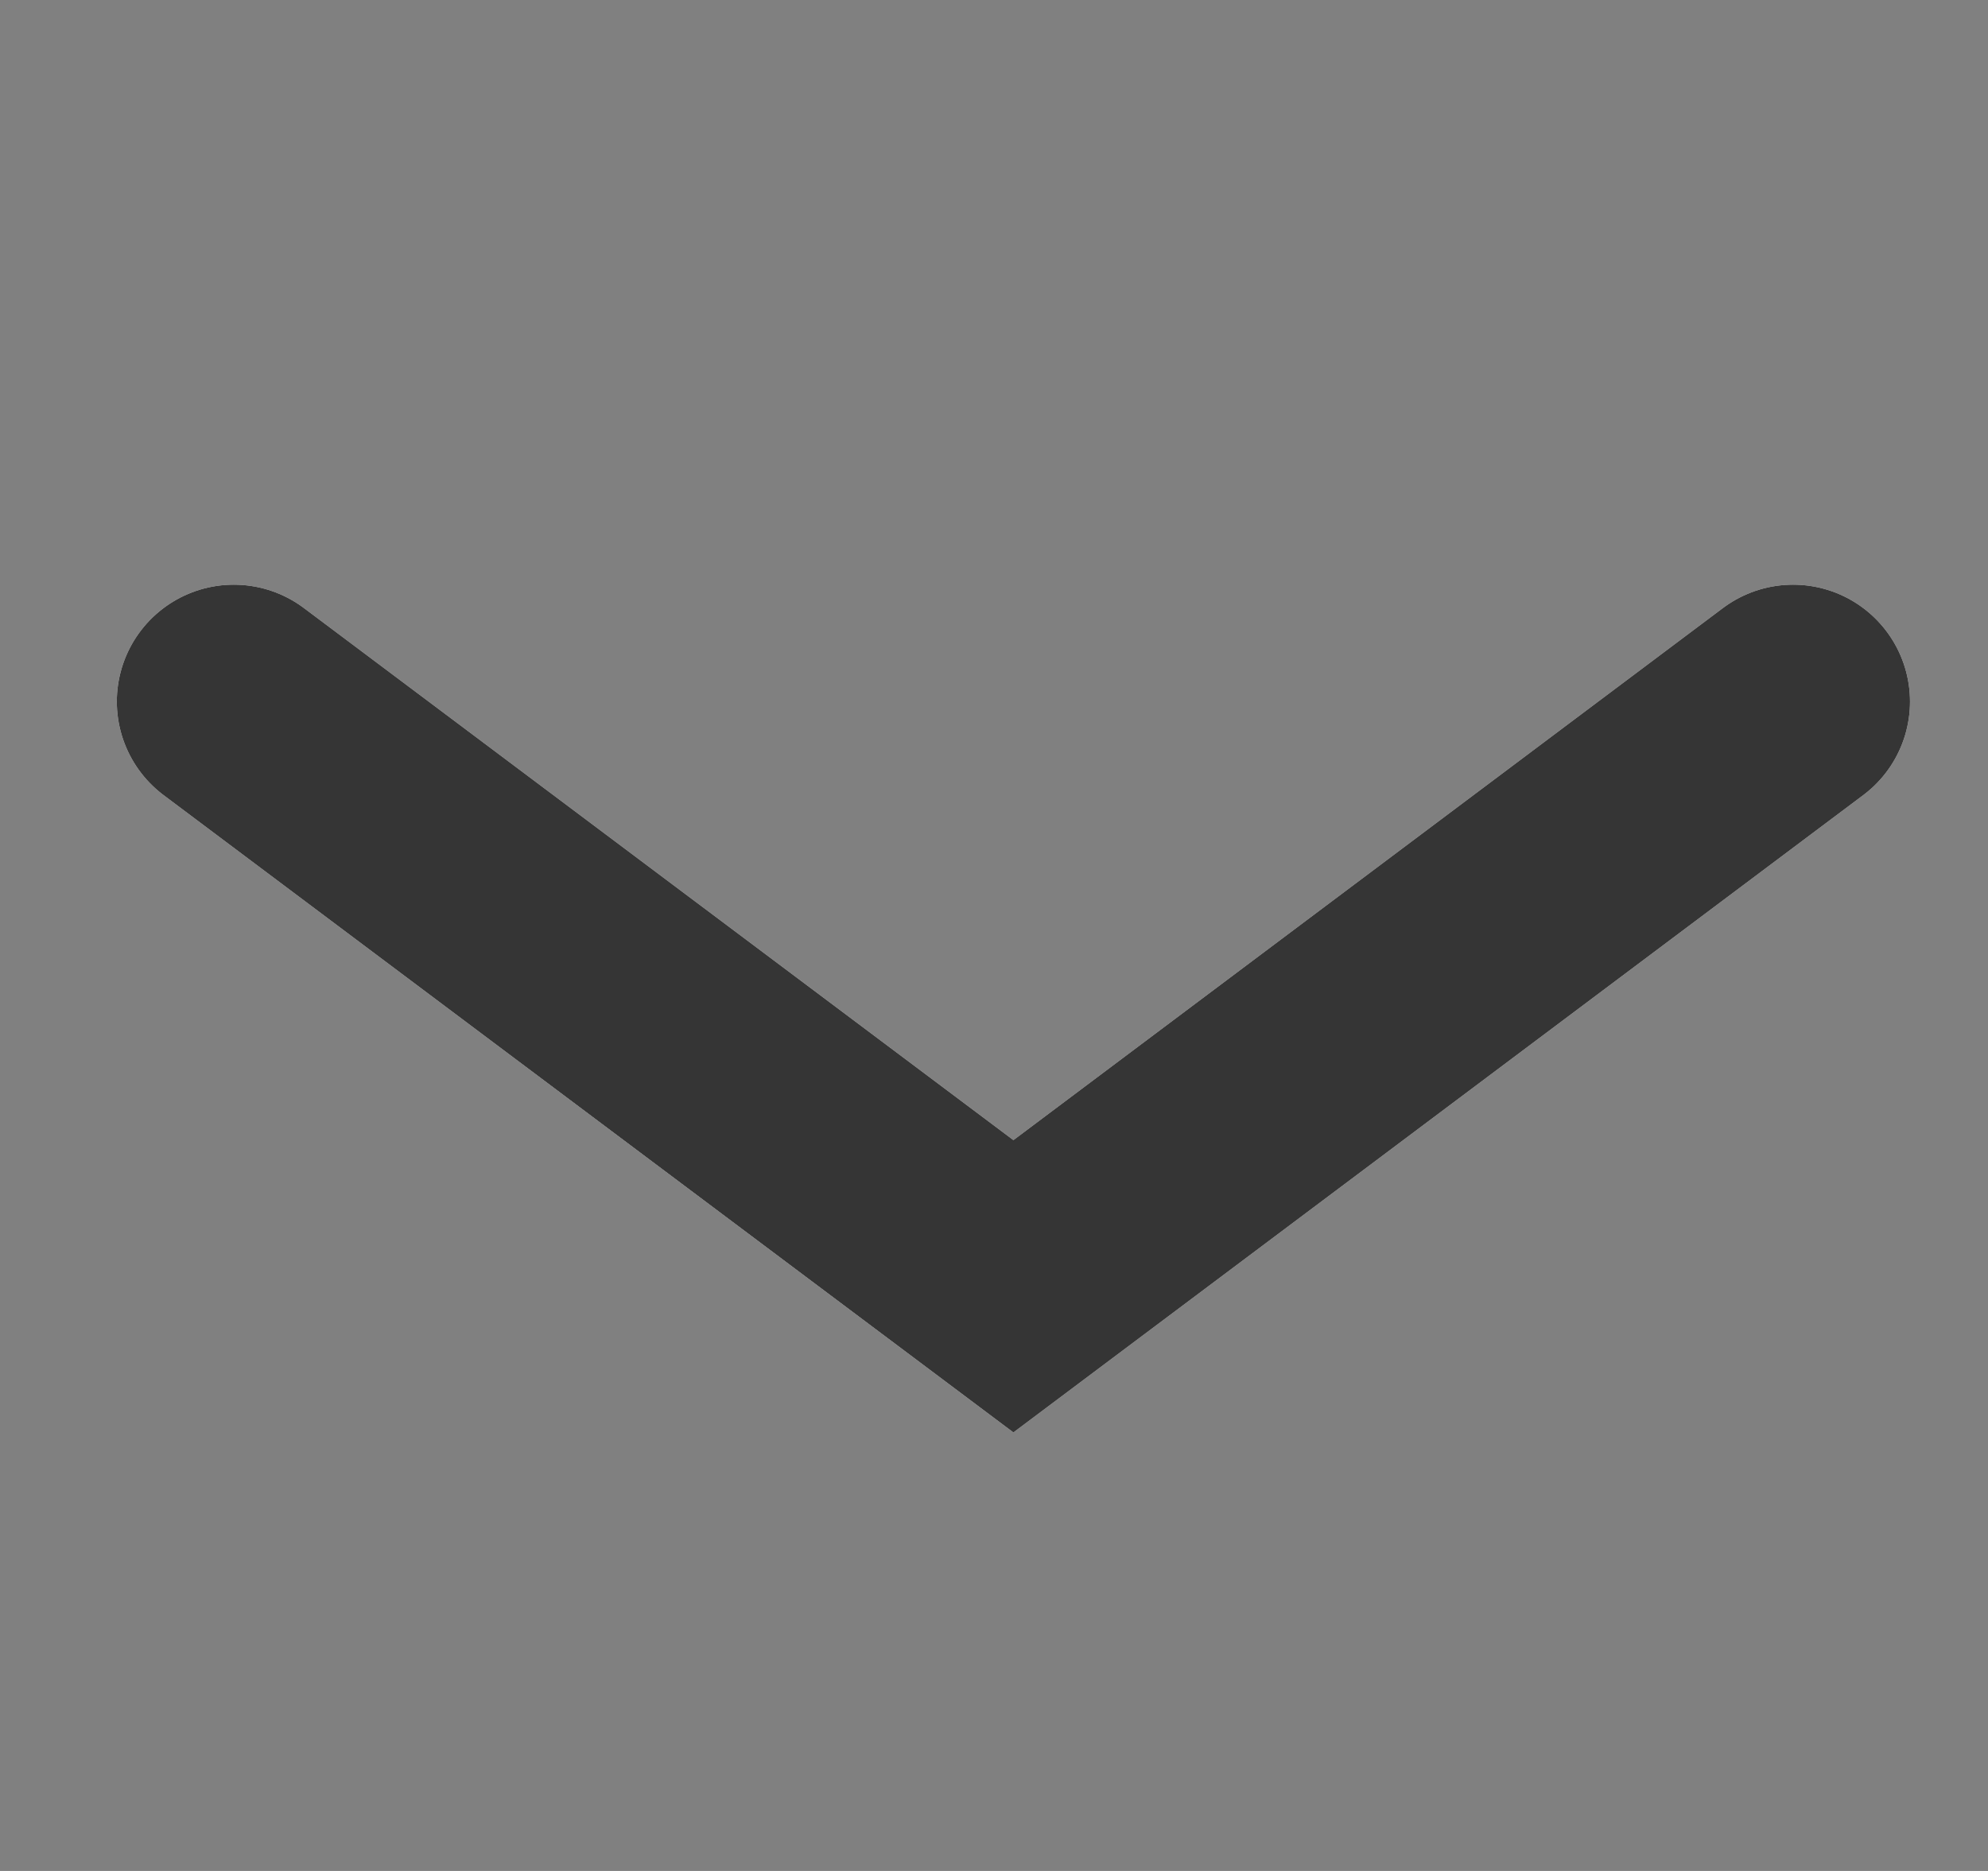
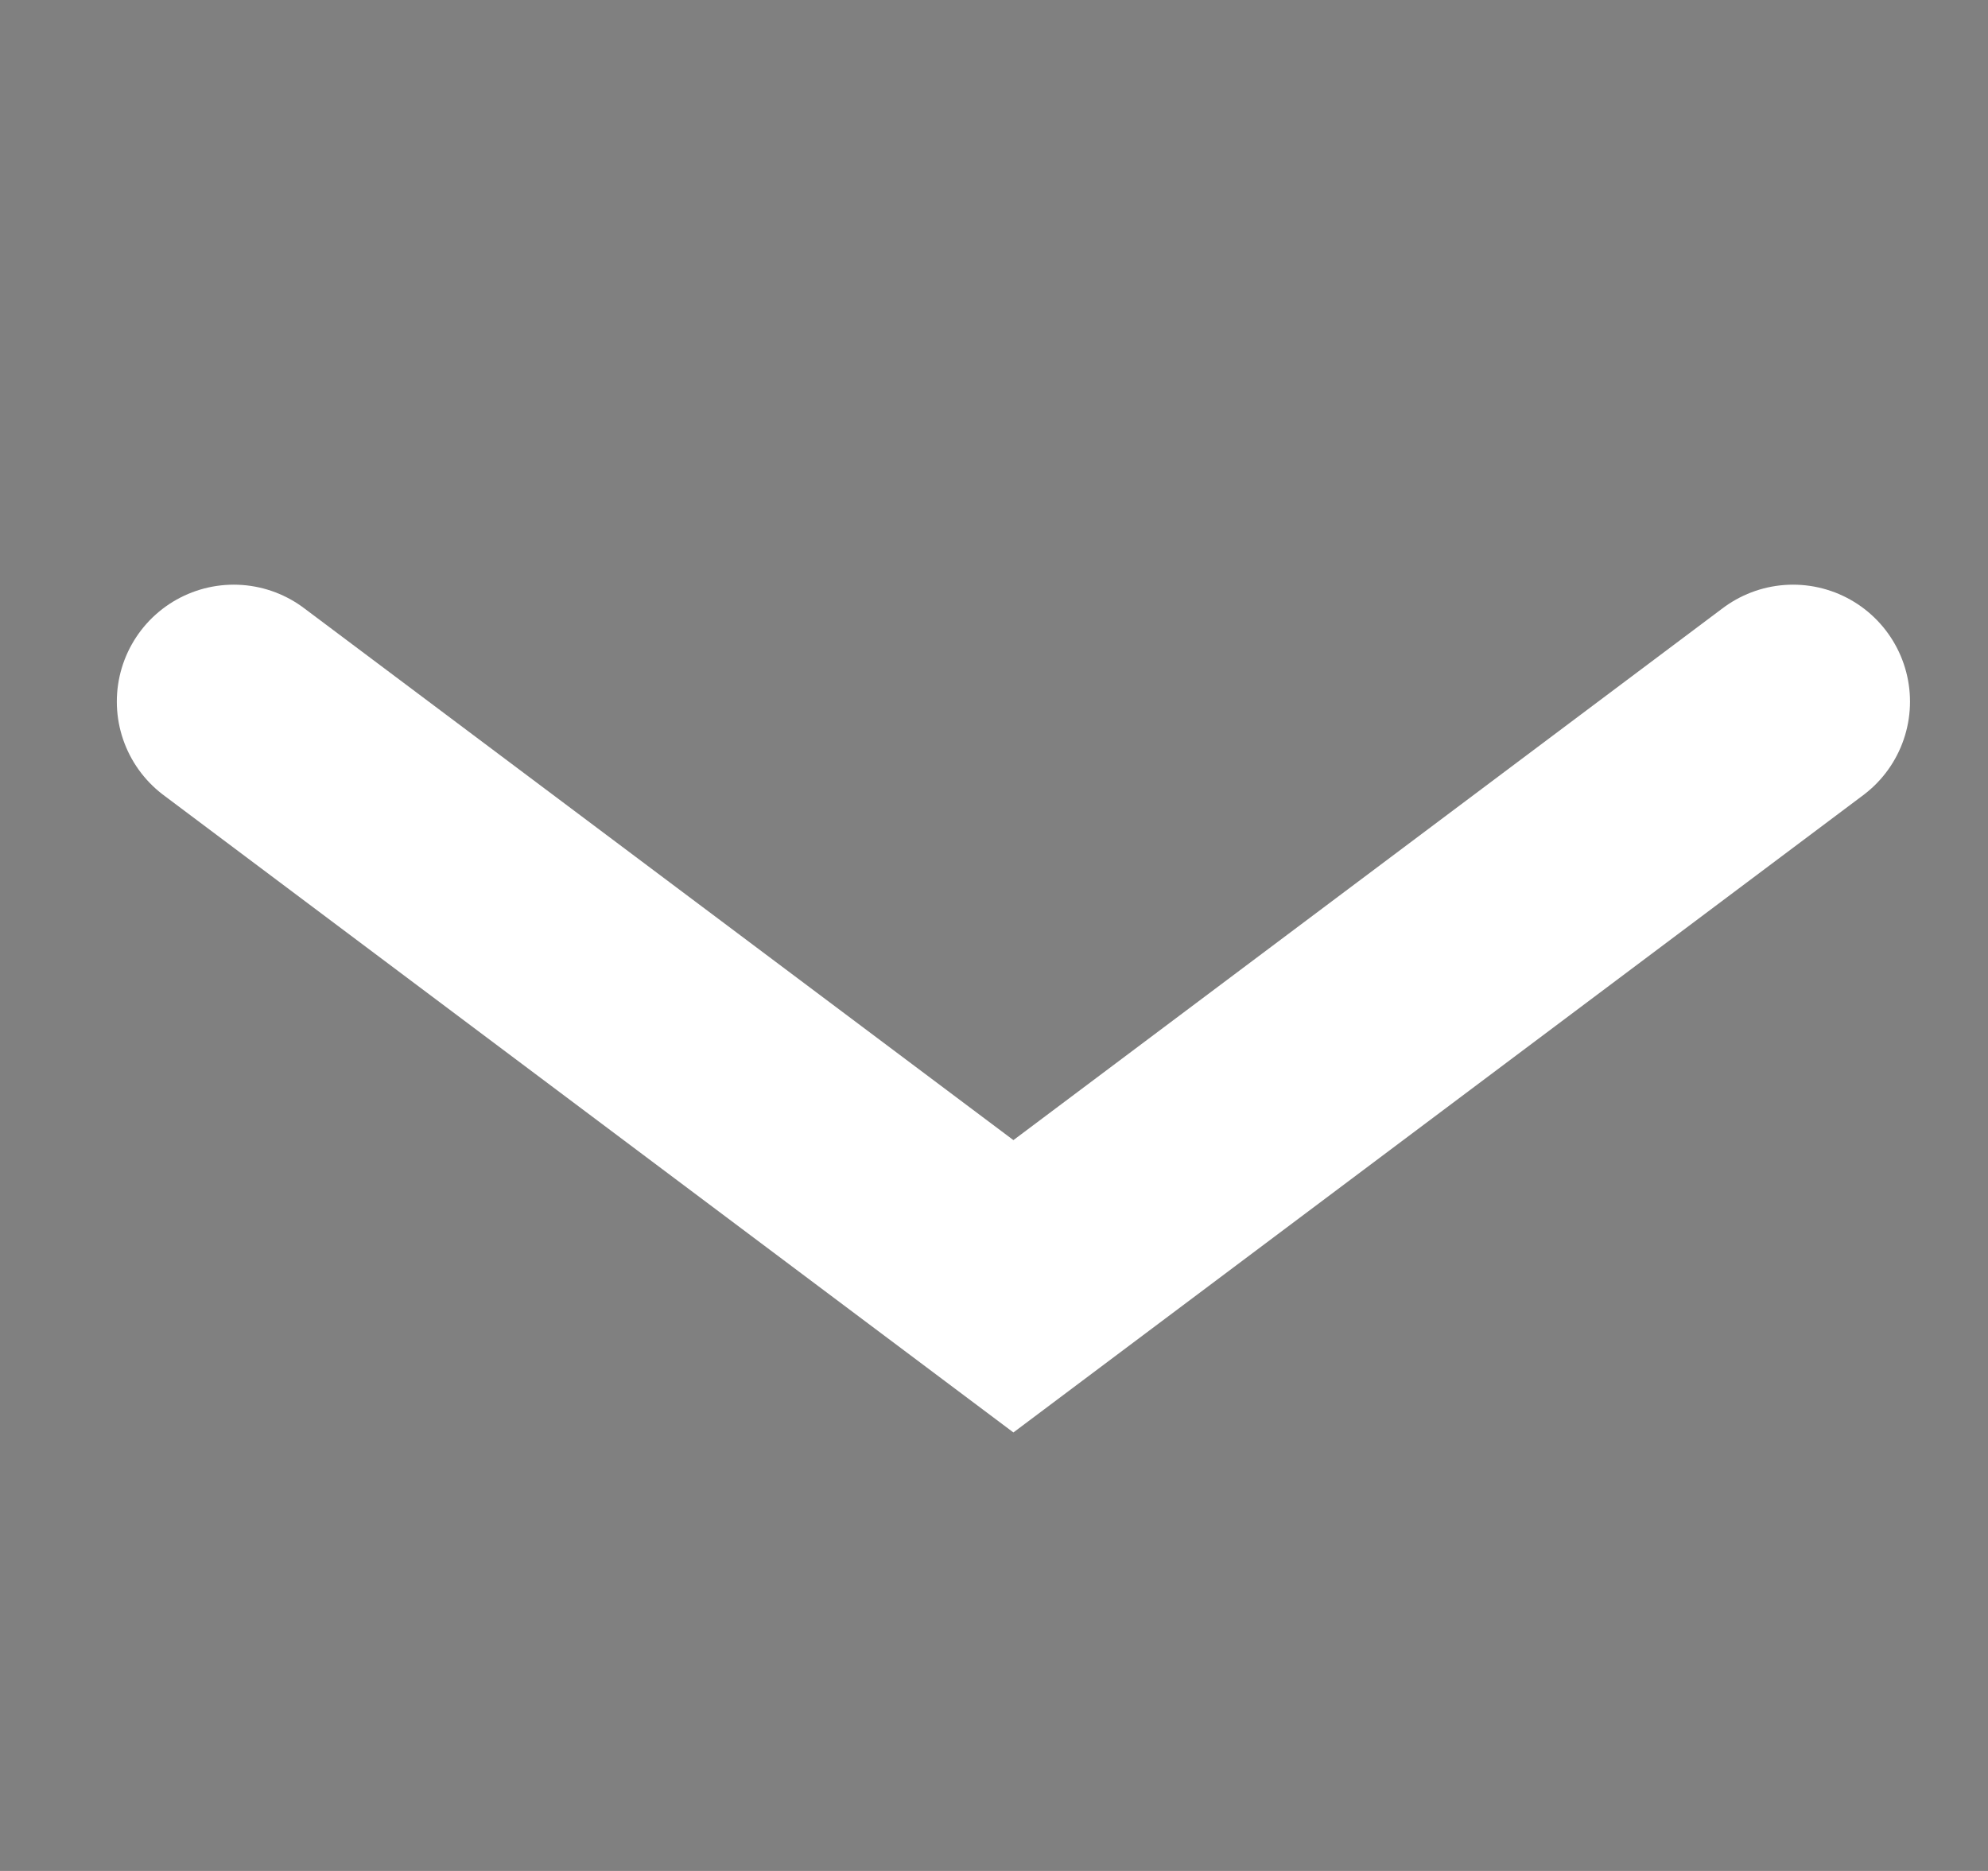
<svg xmlns="http://www.w3.org/2000/svg" width="17" height="16" viewBox="0 0 17 16" fill="none">
  <rect x="0" y="0" width="17" height="16" fill="#808080" stroke="none" />
  <path d="M1.999 6L8.666 11L15.333 6" stroke="white" stroke-width="2" stroke-linecap="round" />
-   <path d="M1.999 6L8.666 11L15.333 6" stroke="#353535" stroke-width="2" stroke-linecap="round" />
</svg>